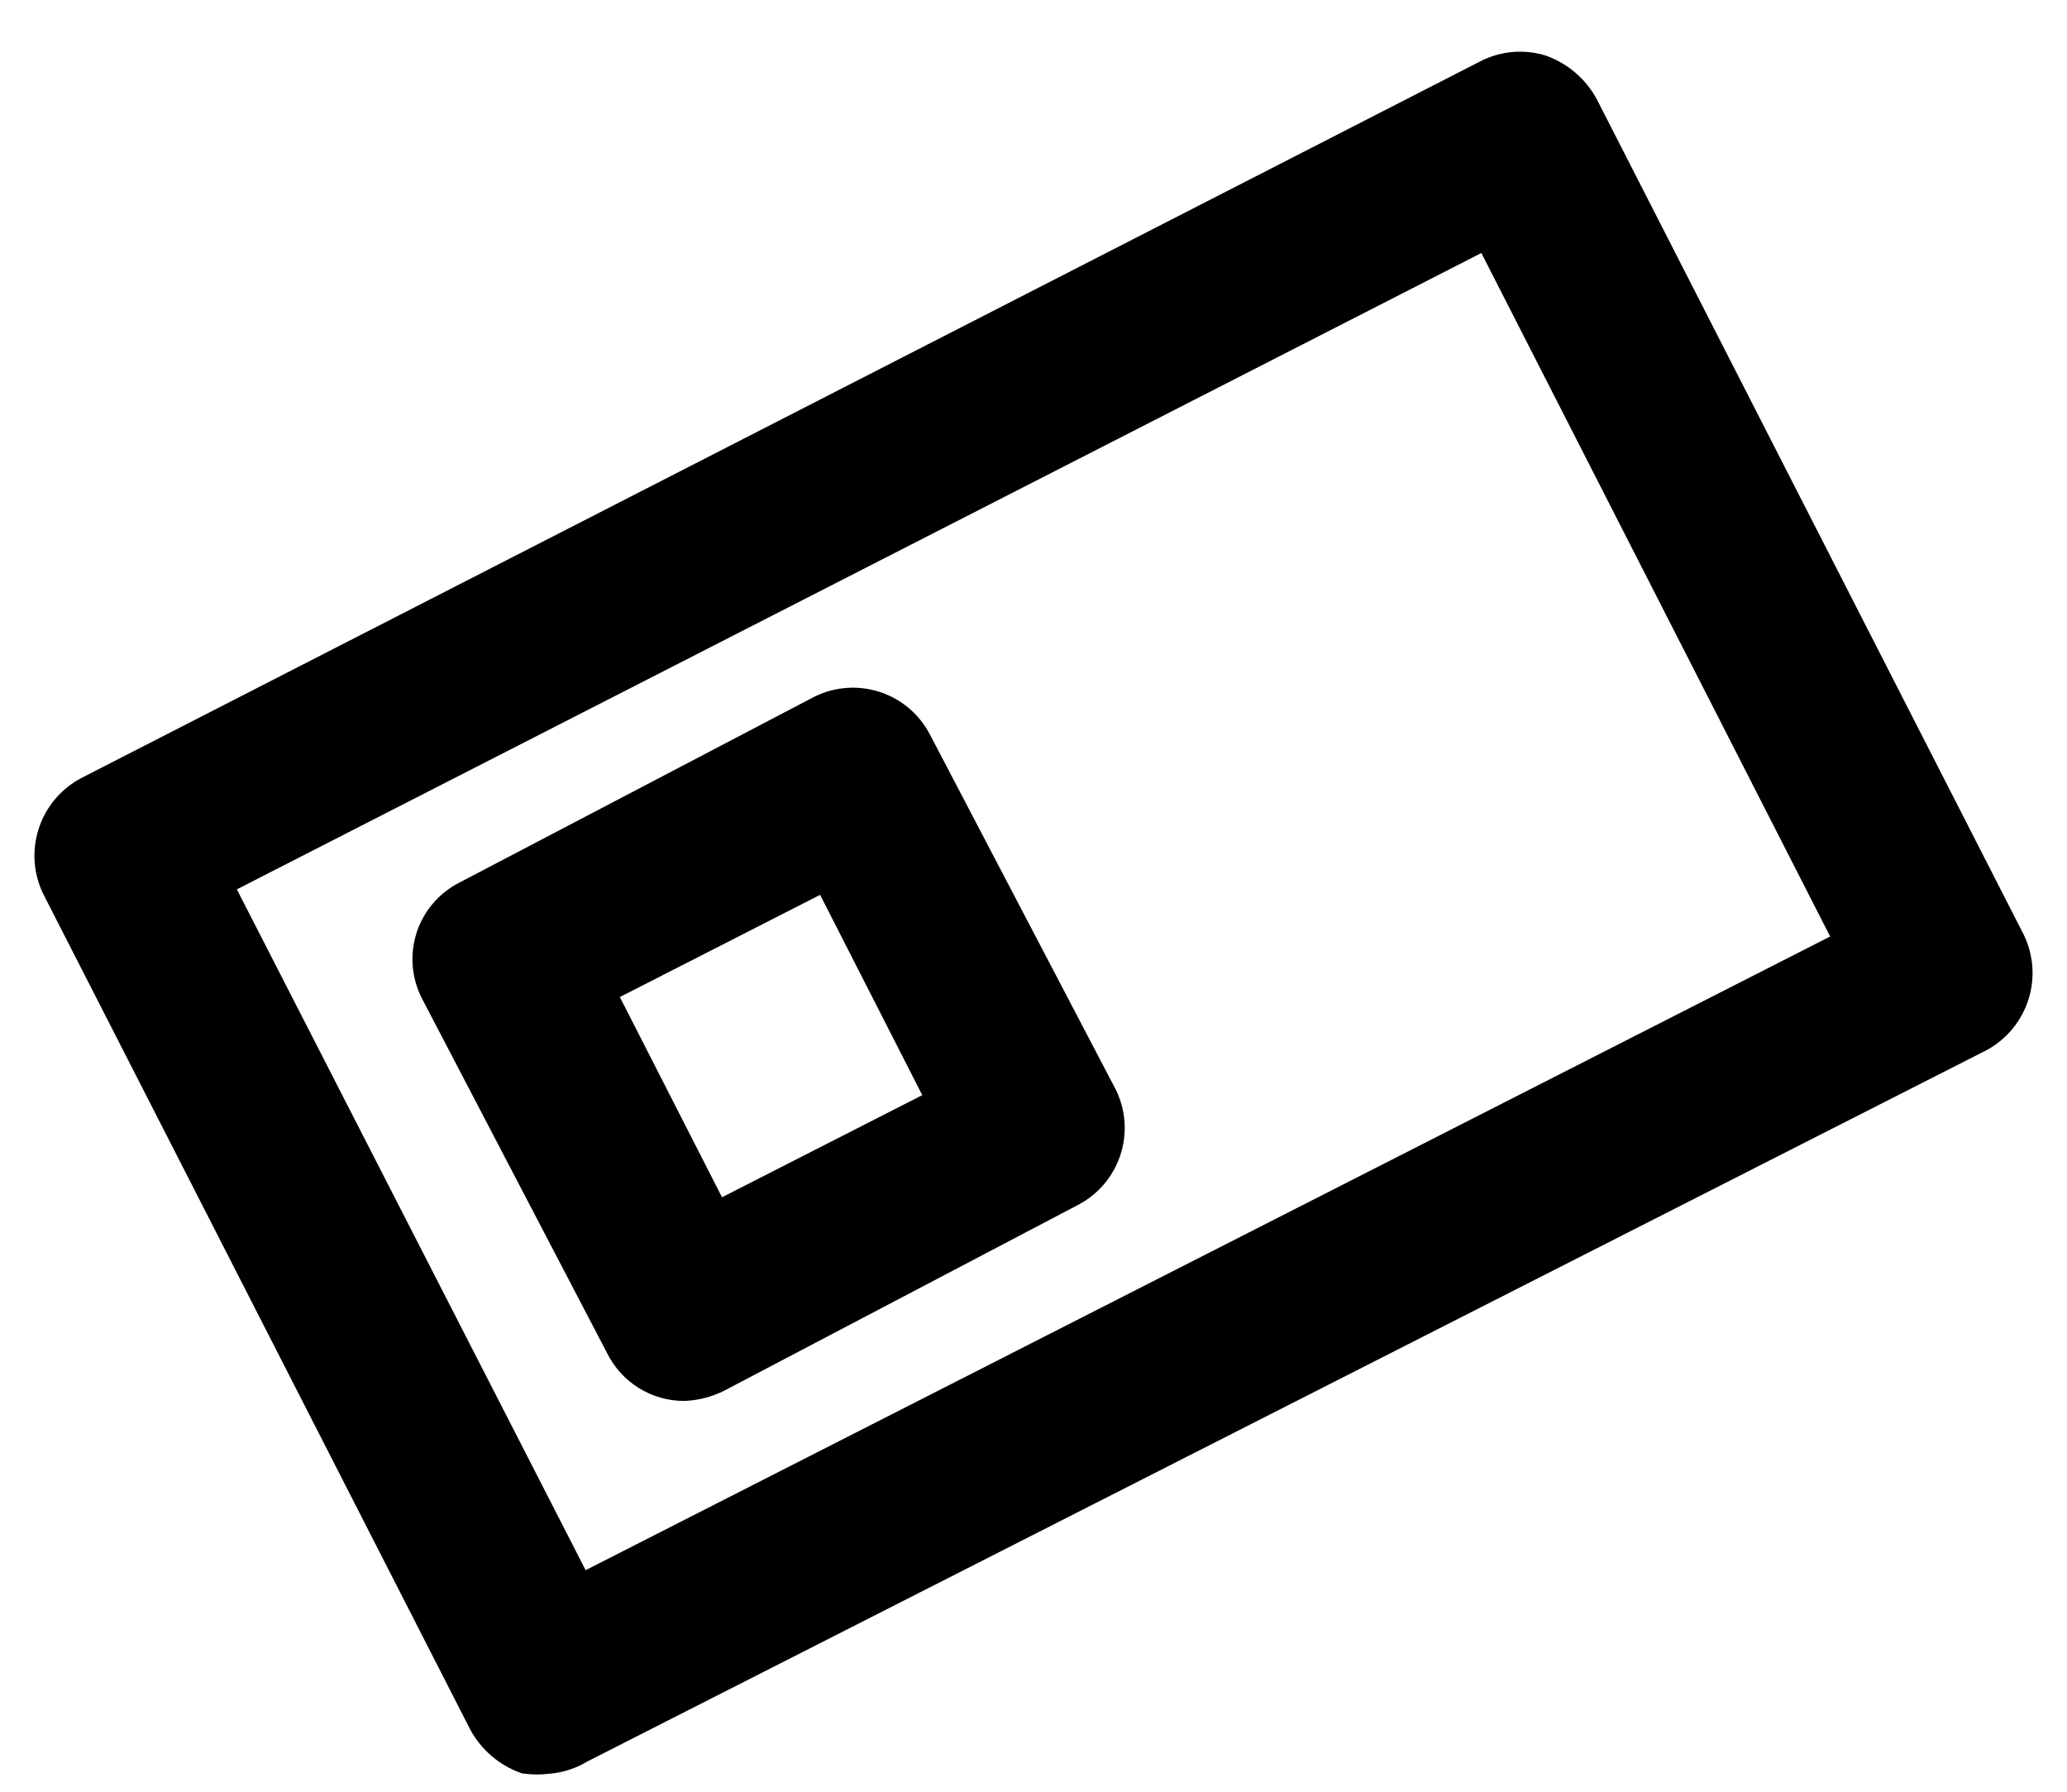
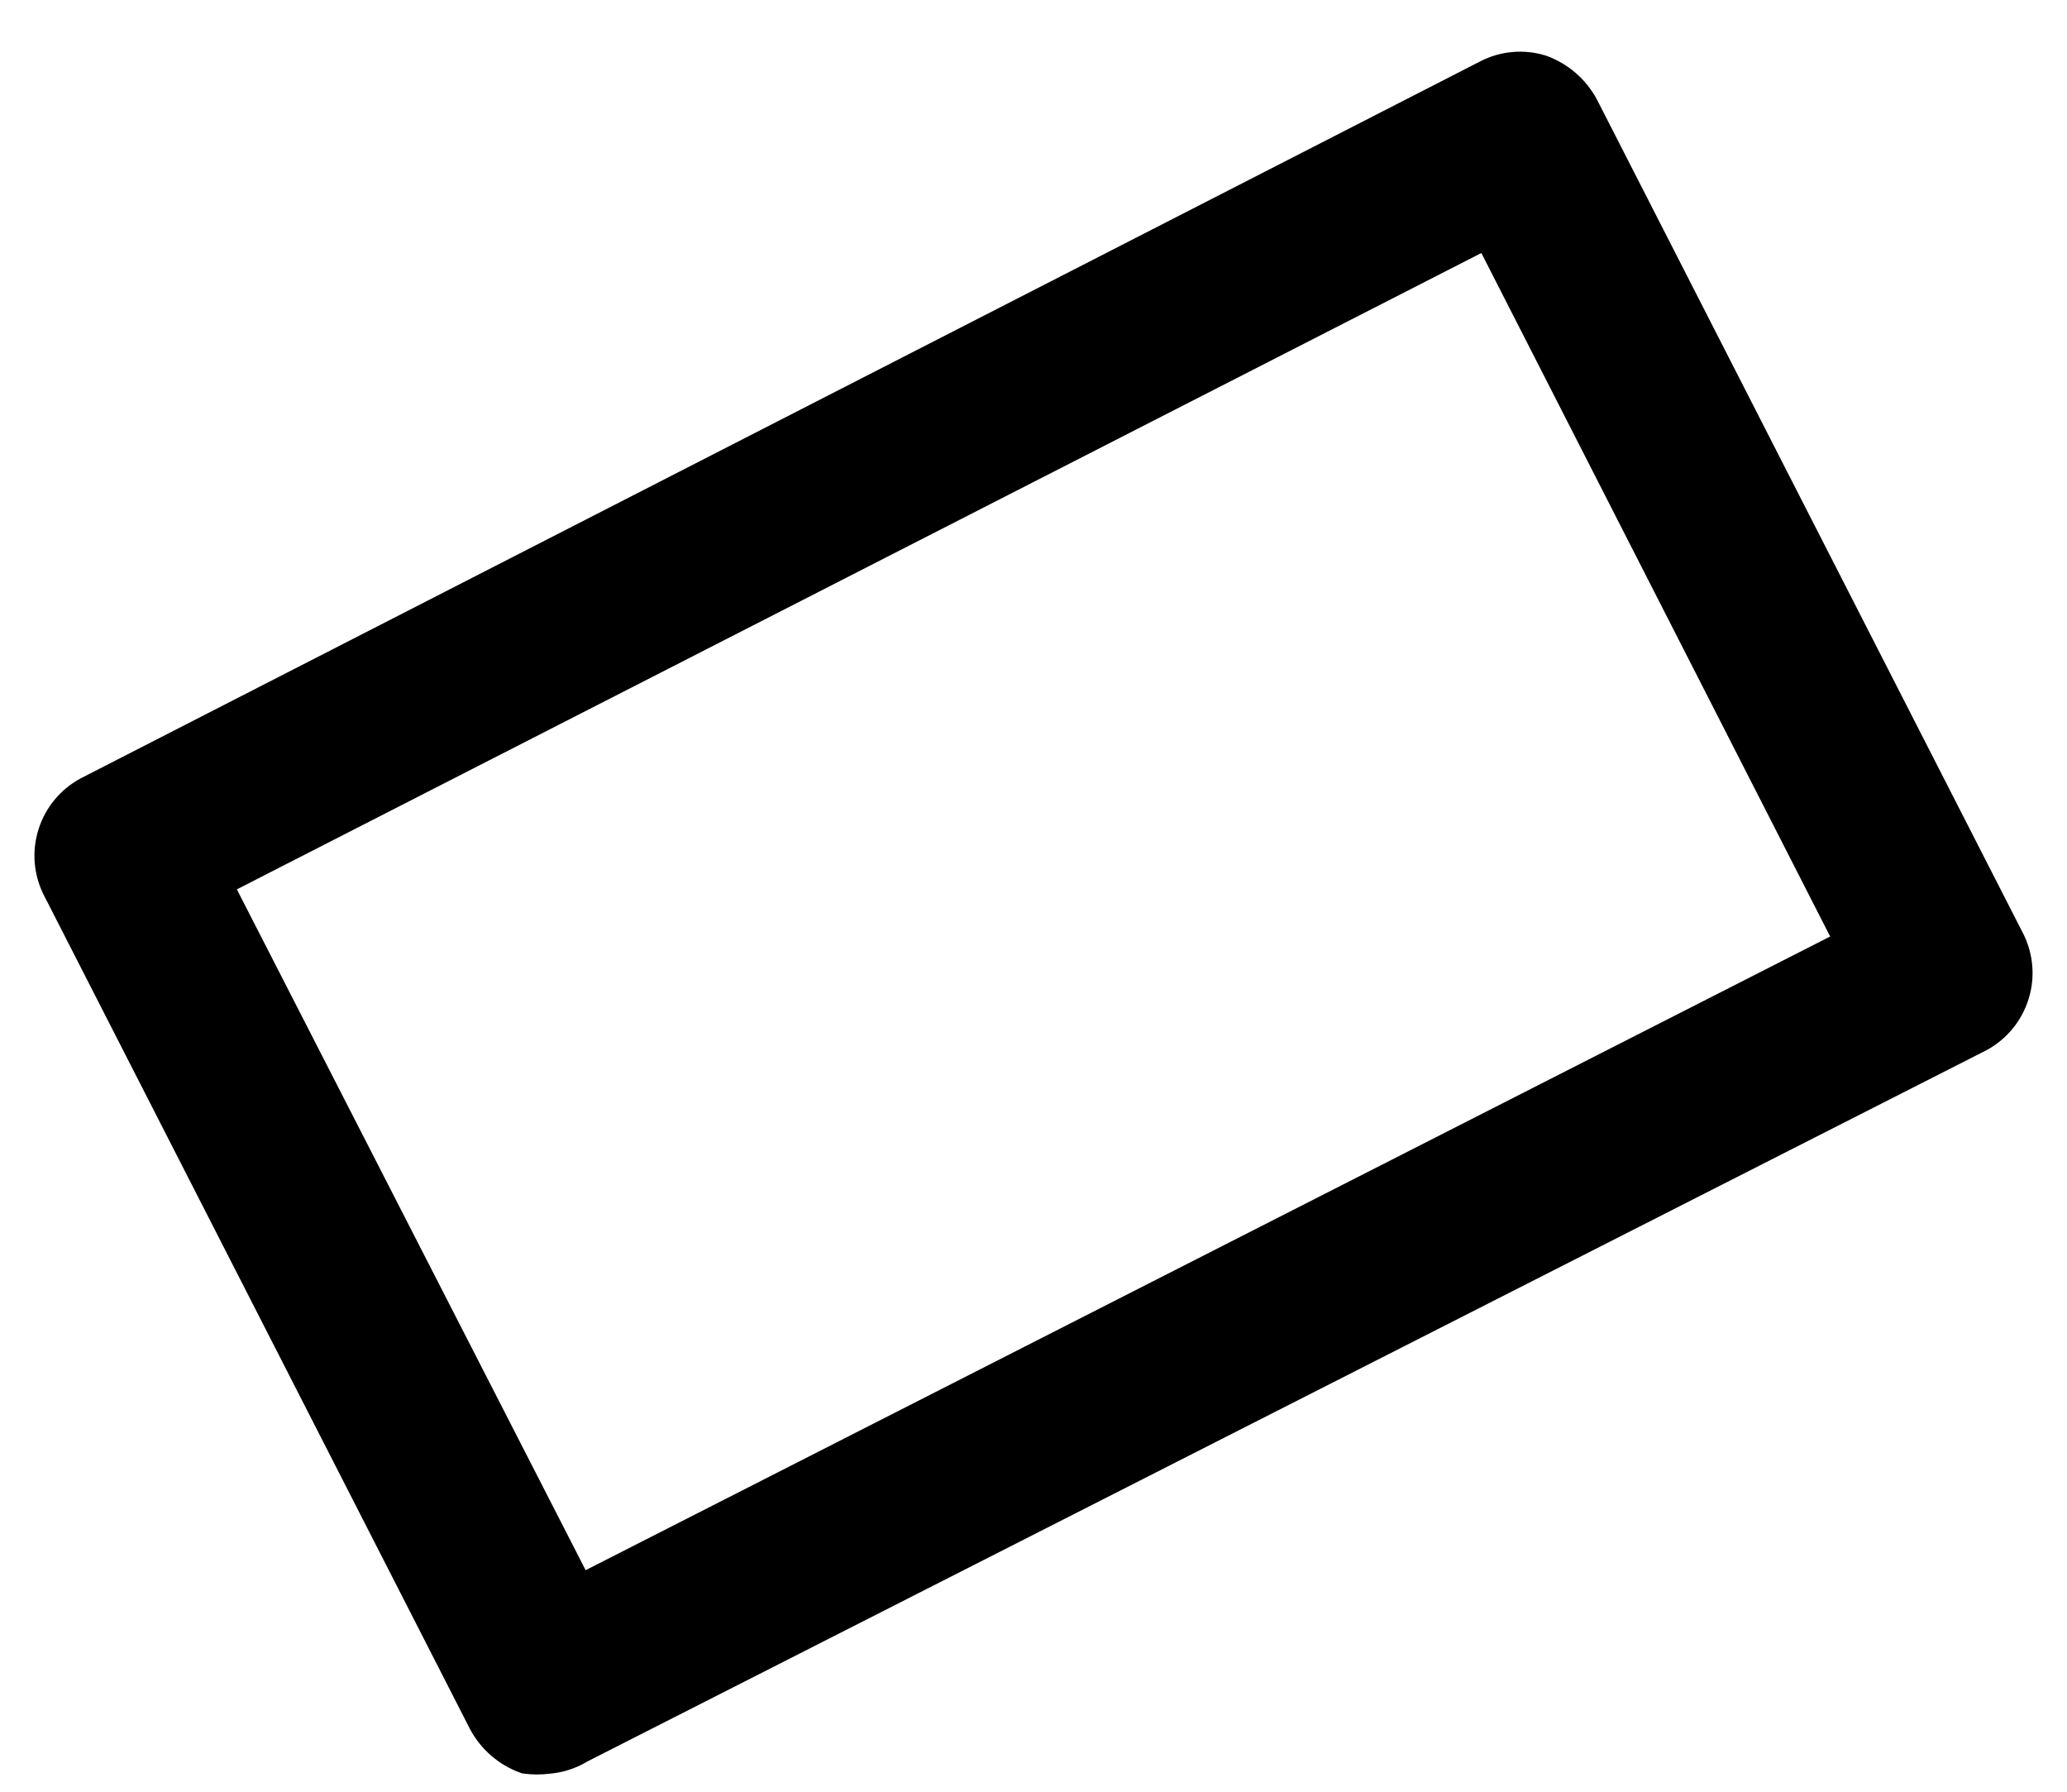
<svg xmlns="http://www.w3.org/2000/svg" width="30" height="26" viewBox="0 0 30 26" fill="none">
  <path d="M7.947 25.49C7.844 25.503 7.74 25.503 7.637 25.49C7.384 25.398 7.173 25.216 7.045 24.979L0.853 12.864C0.738 12.628 0.718 12.356 0.799 12.105C0.879 11.854 1.053 11.644 1.284 11.518L21.596 1.114C21.832 0.991 22.108 0.966 22.363 1.046C22.616 1.139 22.827 1.321 22.955 1.558L29.147 13.672C29.262 13.909 29.282 14.181 29.201 14.431C29.121 14.682 28.947 14.892 28.716 15.018L8.404 25.342C8.266 25.427 8.109 25.478 7.947 25.49ZM3.101 12.797L8.391 23.121L26.899 13.699L21.609 3.335L3.101 12.797Z" fill="black" stroke="black" stroke-width="0.5" />
-   <path d="M9.926 20.079C9.741 20.079 9.56 20.027 9.403 19.929C9.246 19.832 9.12 19.693 9.037 19.527L6.345 14.372C6.285 14.255 6.249 14.127 6.239 13.995C6.229 13.864 6.245 13.732 6.286 13.606C6.327 13.481 6.393 13.365 6.48 13.266C6.566 13.166 6.671 13.085 6.789 13.026L11.931 10.334C12.169 10.216 12.443 10.197 12.695 10.28C12.947 10.363 13.156 10.542 13.277 10.778L15.969 15.92C16.087 16.158 16.106 16.432 16.023 16.684C15.94 16.936 15.761 17.145 15.525 17.266L10.397 19.958C10.25 20.032 10.089 20.073 9.926 20.079ZM8.66 14.359L10.37 17.71L13.722 16.001L12.012 12.649L8.66 14.359Z" fill="black" stroke="black" stroke-width="0.5" />
</svg>